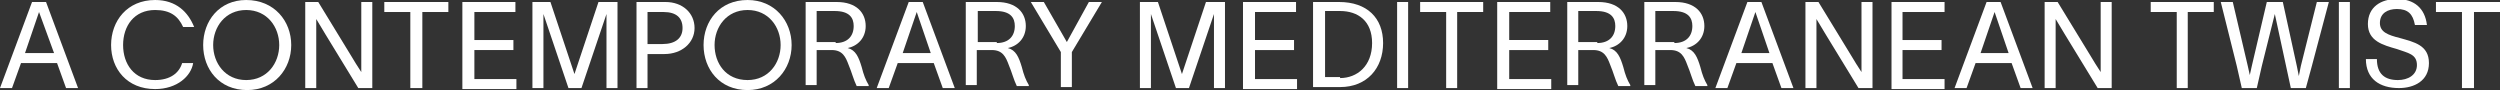
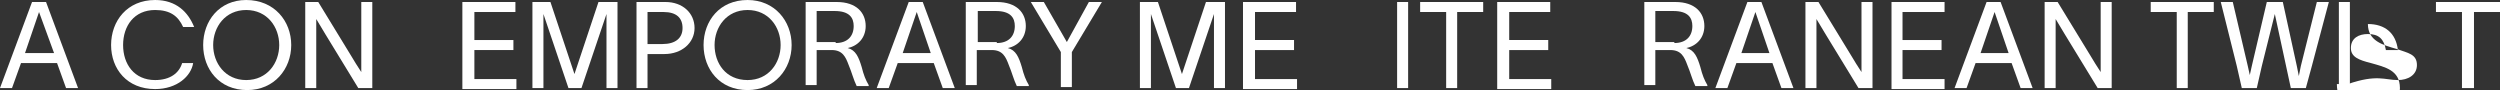
<svg xmlns="http://www.w3.org/2000/svg" version="1.1" id="Capa_1" x="0px" y="0px" viewBox="0 0 249.8 9" style="enable-background:new 0 0 249.8 9;" xml:space="preserve">
  <rect x="0" y="0" width="249.8" height="9" fill="#333333" stroke="none" />
  <style type="text/css"> .st0{fill:#FFFFFF;} </style>
  <g>
    <path class="st0" d="M0,8.8l3.2-8.6h1.4l3.2,8.6H6.6L5.7,6.3H2.1L1.2,8.8H0z M5.4,5.3L3.9,1.2h0L2.5,5.3H5.4z" />
    <path class="st0" d="M15.5,8.9c-2.8,0-4.4-2-4.4-4.4S12.7,0,15.5,0c2.1,0,3.3,1.2,3.9,2.7h-1.1C17.8,1.6,17,1,15.5,1 c-2.1,0-3.2,1.6-3.2,3.5S13.4,8,15.5,8c1.5,0,2.4-0.7,2.7-1.7h1.1C19.1,7.6,17.7,8.9,15.5,8.9z" />
    <path class="st0" d="M29.1,4.5c0,2.4-1.7,4.5-4.4,4.5c-2.8,0-4.4-2.1-4.4-4.5S21.9,0,24.6,0C27.4,0,29.1,2.1,29.1,4.5z M24.6,8 c2.1,0,3.3-1.7,3.3-3.5c0-1.8-1.2-3.5-3.3-3.5c-2.1,0-3.3,1.7-3.3,3.5C21.3,6.3,22.5,8,24.6,8z" />
    <path class="st0" d="M31.8,0.2l3.3,5.4c0.3,0.5,0.6,1,1,1.6c0-0.6,0-1.1,0-1.7V0.2h1.1v8.6h-1.4l-3.3-5.4c-0.3-0.5-0.6-1-0.9-1.5 c0,0.6,0,1.2,0,1.8v5.1h-1.1V0.2H31.8z" />
-     <path class="st0" d="M38.4,0.2h6.4v1h-2.6v7.6H41V1.2h-2.6V0.2z" />
    <path class="st0" d="M51.6,1.2h-4.2v2.8h3.9v1h-3.9v2.9h4.2v1h-5.4V0.2h5.3V1.2z" />
    <path class="st0" d="M53.1,0.2l1.9,0l2.4,7.2h0l2.4-7.2h1.9v8.6h-1.1V1.4h0l-2.5,7.4h-1.3l-2.5-7.4h0v7.4h-1.1V0.2z" />
    <path class="st0" d="M63.6,0.2h2.9c1.7,0,2.9,1.1,2.9,2.6c0,1.5-1.3,2.6-3,2.6h-1.7v3.4h-1.1V0.2z M68.2,2.8c0-1-0.6-1.6-1.9-1.6 h-1.6v3.2h1.5C67.5,4.4,68.2,3.8,68.2,2.8z" />
    <path class="st0" d="M79.1,4.5c0,2.4-1.7,4.5-4.4,4.5c-2.8,0-4.4-2.1-4.4-4.5S71.9,0,74.7,0C77.4,0,79.1,2.1,79.1,4.5z M74.7,8 C76.8,8,78,6.3,78,4.5C78,2.7,76.8,1,74.7,1c-2.1,0-3.3,1.7-3.3,3.5C71.4,6.3,72.5,8,74.7,8z" />
    <path class="st0" d="M80.5,0.2h3.1c2,0,2.9,1.1,2.9,2.4c0,1.2-0.8,2-1.8,2.2c0.8,0.2,1.1,0.9,1.4,1.9c0.2,0.8,0.4,1.3,0.7,1.8v0.1 h-1.2c-0.3-0.6-0.5-1.4-0.8-2.1c-0.3-0.8-0.6-1.5-1.7-1.5h-1.5v3.5h-1.1V0.2z M83.5,4.3c1.2,0,1.8-0.7,1.8-1.7 c0-0.8-0.4-1.5-1.9-1.5h-1.8v3.1H83.5z" />
    <path class="st0" d="M87.6,8.8l3.2-8.6h1.4l3.2,8.6h-1.2l-0.9-2.5h-3.6l-0.9,2.5H87.6z M93,5.3l-1.4-4.1h0l-1.4,4.1H93z" />
    <path class="st0" d="M96.5,0.2h3.1c2,0,2.9,1.1,2.9,2.4c0,1.2-0.8,2-1.8,2.2c0.8,0.2,1.1,0.9,1.4,1.9c0.2,0.8,0.4,1.3,0.7,1.8v0.1 h-1.2c-0.3-0.6-0.5-1.4-0.8-2.1c-0.3-0.8-0.6-1.5-1.7-1.5h-1.5v3.5h-1.1V0.2z M99.6,4.3c1.2,0,1.8-0.7,1.8-1.7 c0-0.8-0.4-1.5-1.9-1.5h-1.8v3.1H99.6z" />
    <path class="st0" d="M106.6,4.2L106.6,4.2l2.2-4h1.3l-3,5v3.5h-1.1V5.2l-3-5h1.3L106.6,4.2z" />
    <path class="st0" d="M113.8,0.2l1.9,0l2.4,7.2h0l2.4-7.2h1.9v8.6h-1.1V1.4h0l-2.5,7.4h-1.3L115,1.4h0v7.4h-1.1V0.2z" />
    <path class="st0" d="M129.6,1.2h-4.2v2.8h3.9v1h-3.9v2.9h4.2v1h-5.4V0.2h5.3V1.2z" />
-     <path class="st0" d="M138.2,4.3c0,2.5-1.6,4.4-4.3,4.4h-2.7V0.2h2.6C136.6,0.2,138.2,1.8,138.2,4.3z M133.9,7.8 c1.7,0,3.2-1.2,3.2-3.5c0-2.2-1.4-3.2-3.2-3.2h-1.5v6.6H133.9z" />
    <path class="st0" d="M140.7,0.2v8.6h-1.1V0.2H140.7z" />
    <path class="st0" d="M141.8,0.2h6.4v1h-2.6v7.6h-1.1V1.2h-2.6V0.2z" />
    <path class="st0" d="M155,1.2h-4.2v2.8h3.9v1h-3.9v2.9h4.2v1h-5.4V0.2h5.3V1.2z" />
-     <path class="st0" d="M156.6,0.2h3.1c2,0,2.9,1.1,2.9,2.4c0,1.2-0.8,2-1.8,2.2c0.8,0.2,1.1,0.9,1.4,1.9c0.2,0.8,0.4,1.3,0.7,1.8v0.1 h-1.2c-0.3-0.6-0.5-1.4-0.8-2.1c-0.3-0.8-0.6-1.5-1.7-1.5h-1.5v3.5h-1.1V0.2z M159.6,4.3c1.2,0,1.8-0.7,1.8-1.7 c0-0.8-0.4-1.5-1.9-1.5h-1.8v3.1H159.6z" />
    <path class="st0" d="M164.3,0.2h3.1c2,0,2.9,1.1,2.9,2.4c0,1.2-0.8,2-1.8,2.2c0.8,0.2,1.1,0.9,1.4,1.9c0.2,0.8,0.4,1.3,0.7,1.8v0.1 h-1.2c-0.3-0.6-0.5-1.4-0.8-2.1c-0.3-0.8-0.6-1.5-1.7-1.5h-1.5v3.5h-1.1V0.2z M167.3,4.3c1.2,0,1.8-0.7,1.8-1.7 c0-0.8-0.4-1.5-1.9-1.5h-1.8v3.1H167.3z" />
    <path class="st0" d="M171.4,8.8l3.2-8.6h1.4l3.2,8.6H178l-0.9-2.5h-3.6l-0.9,2.5H171.4z M176.8,5.3l-1.4-4.1h0l-1.4,4.1H176.8z" />
    <path class="st0" d="M181.7,0.2l3.3,5.4c0.3,0.5,0.6,1,1,1.6c0-0.6,0-1.1,0-1.7V0.2h1.1v8.6h-1.4l-3.3-5.4c-0.3-0.5-0.6-1-0.9-1.5 c0,0.6,0,1.2,0,1.8v5.1h-1.1V0.2H181.7z" />
    <path class="st0" d="M194.3,1.2h-4.2v2.8h3.9v1h-3.9v2.9h4.2v1H189V0.2h5.3V1.2z" />
    <path class="st0" d="M195.3,8.8l3.2-8.6h1.4l3.2,8.6h-1.2L201,6.3h-3.6l-0.9,2.5H195.3z M200.7,5.3l-1.4-4.1h0l-1.4,4.1H200.7z" />
    <path class="st0" d="M205.6,0.2l3.3,5.4c0.3,0.5,0.6,1,1,1.6c0-0.6,0-1.1,0-1.7V0.2h1.1v8.6h-1.4l-3.3-5.4c-0.3-0.5-0.6-1-0.9-1.5 c0,0.6,0,1.2,0,1.8v5.1h-1.1V0.2H205.6z" />
    <path class="st0" d="M214.8,0.2h6.4v1h-2.6v7.6h-1.1V1.2h-2.6V0.2z" />
    <path class="st0" d="M223.1,0.2l1.5,6.4l0.2,0.9h0l0.2-0.9l1.5-6.4h1.6l1.4,6.4l0.2,1h0l0.2-1l1.6-6.4h1.2L231,6.6l-0.6,2.2h-1.5 l-1.6-7.4h0L226,6.6l-0.5,2.2H224l-0.5-2.2l-1.6-6.4H223.1z" />
    <path class="st0" d="M234.8,0.2v8.6h-1.1V0.2H234.8z" />
-     <path class="st0" d="M239.6,8c1,0,1.9-0.5,1.9-1.5c0-1.1-0.9-1.2-2-1.6c-1.4-0.4-2.9-0.8-2.9-2.5c0-1.7,1.3-2.5,2.9-2.5 c1.7,0,2.8,0.9,3,2.6h-1.2c-0.2-1.1-0.7-1.6-1.8-1.6c-0.9,0-1.7,0.4-1.7,1.4c0,0.9,0.8,1.2,2,1.5c1.4,0.4,2.9,0.7,2.9,2.5 c0,1.8-1.5,2.5-3,2.5c-1.9,0-3.3-0.9-3.3-2.9h1.1C237.5,7.4,238.3,8,239.6,8z" />
+     <path class="st0" d="M239.6,8c1,0,1.9-0.5,1.9-1.5c0-1.1-0.9-1.2-2-1.6c-1.4-0.4-2.9-0.8-2.9-2.5c1.7,0,2.8,0.9,3,2.6h-1.2c-0.2-1.1-0.7-1.6-1.8-1.6c-0.9,0-1.7,0.4-1.7,1.4c0,0.9,0.8,1.2,2,1.5c1.4,0.4,2.9,0.7,2.9,2.5 c0,1.8-1.5,2.5-3,2.5c-1.9,0-3.3-0.9-3.3-2.9h1.1C237.5,7.4,238.3,8,239.6,8z" />
    <path class="st0" d="M243.4,0.2h6.4v1h-2.6v7.6H246V1.2h-2.6V0.2z" />
  </g>
</svg>